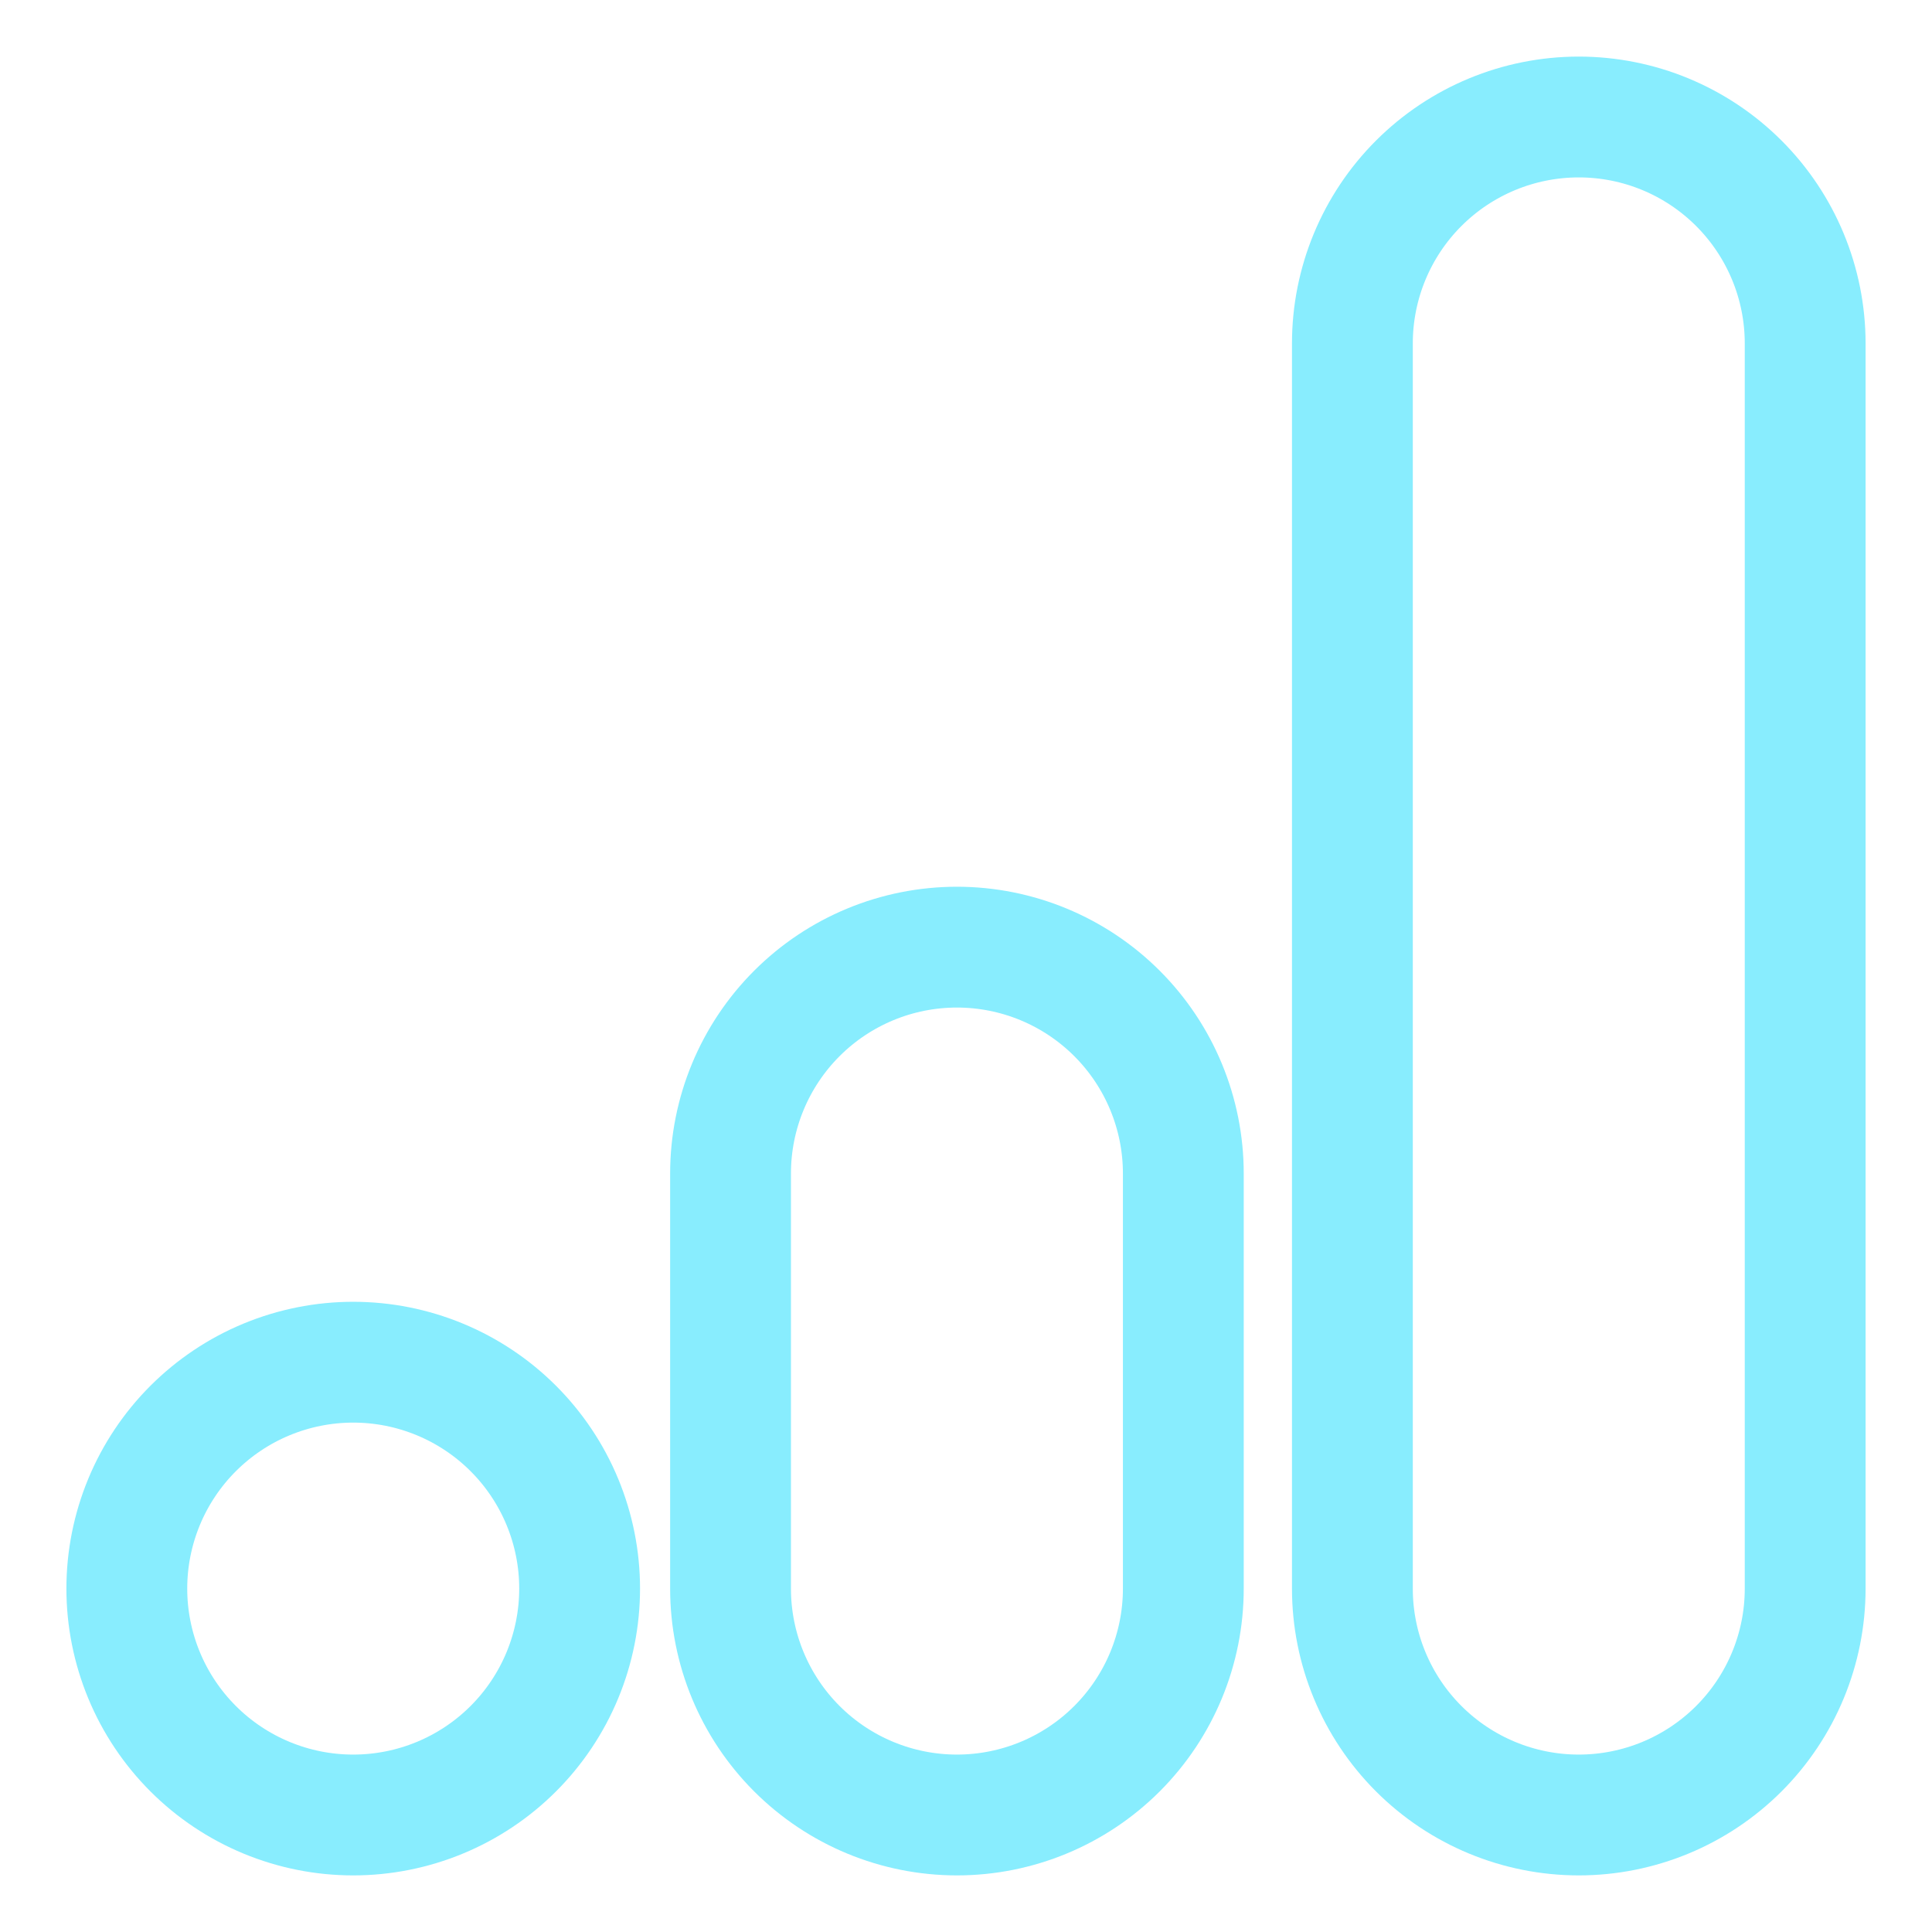
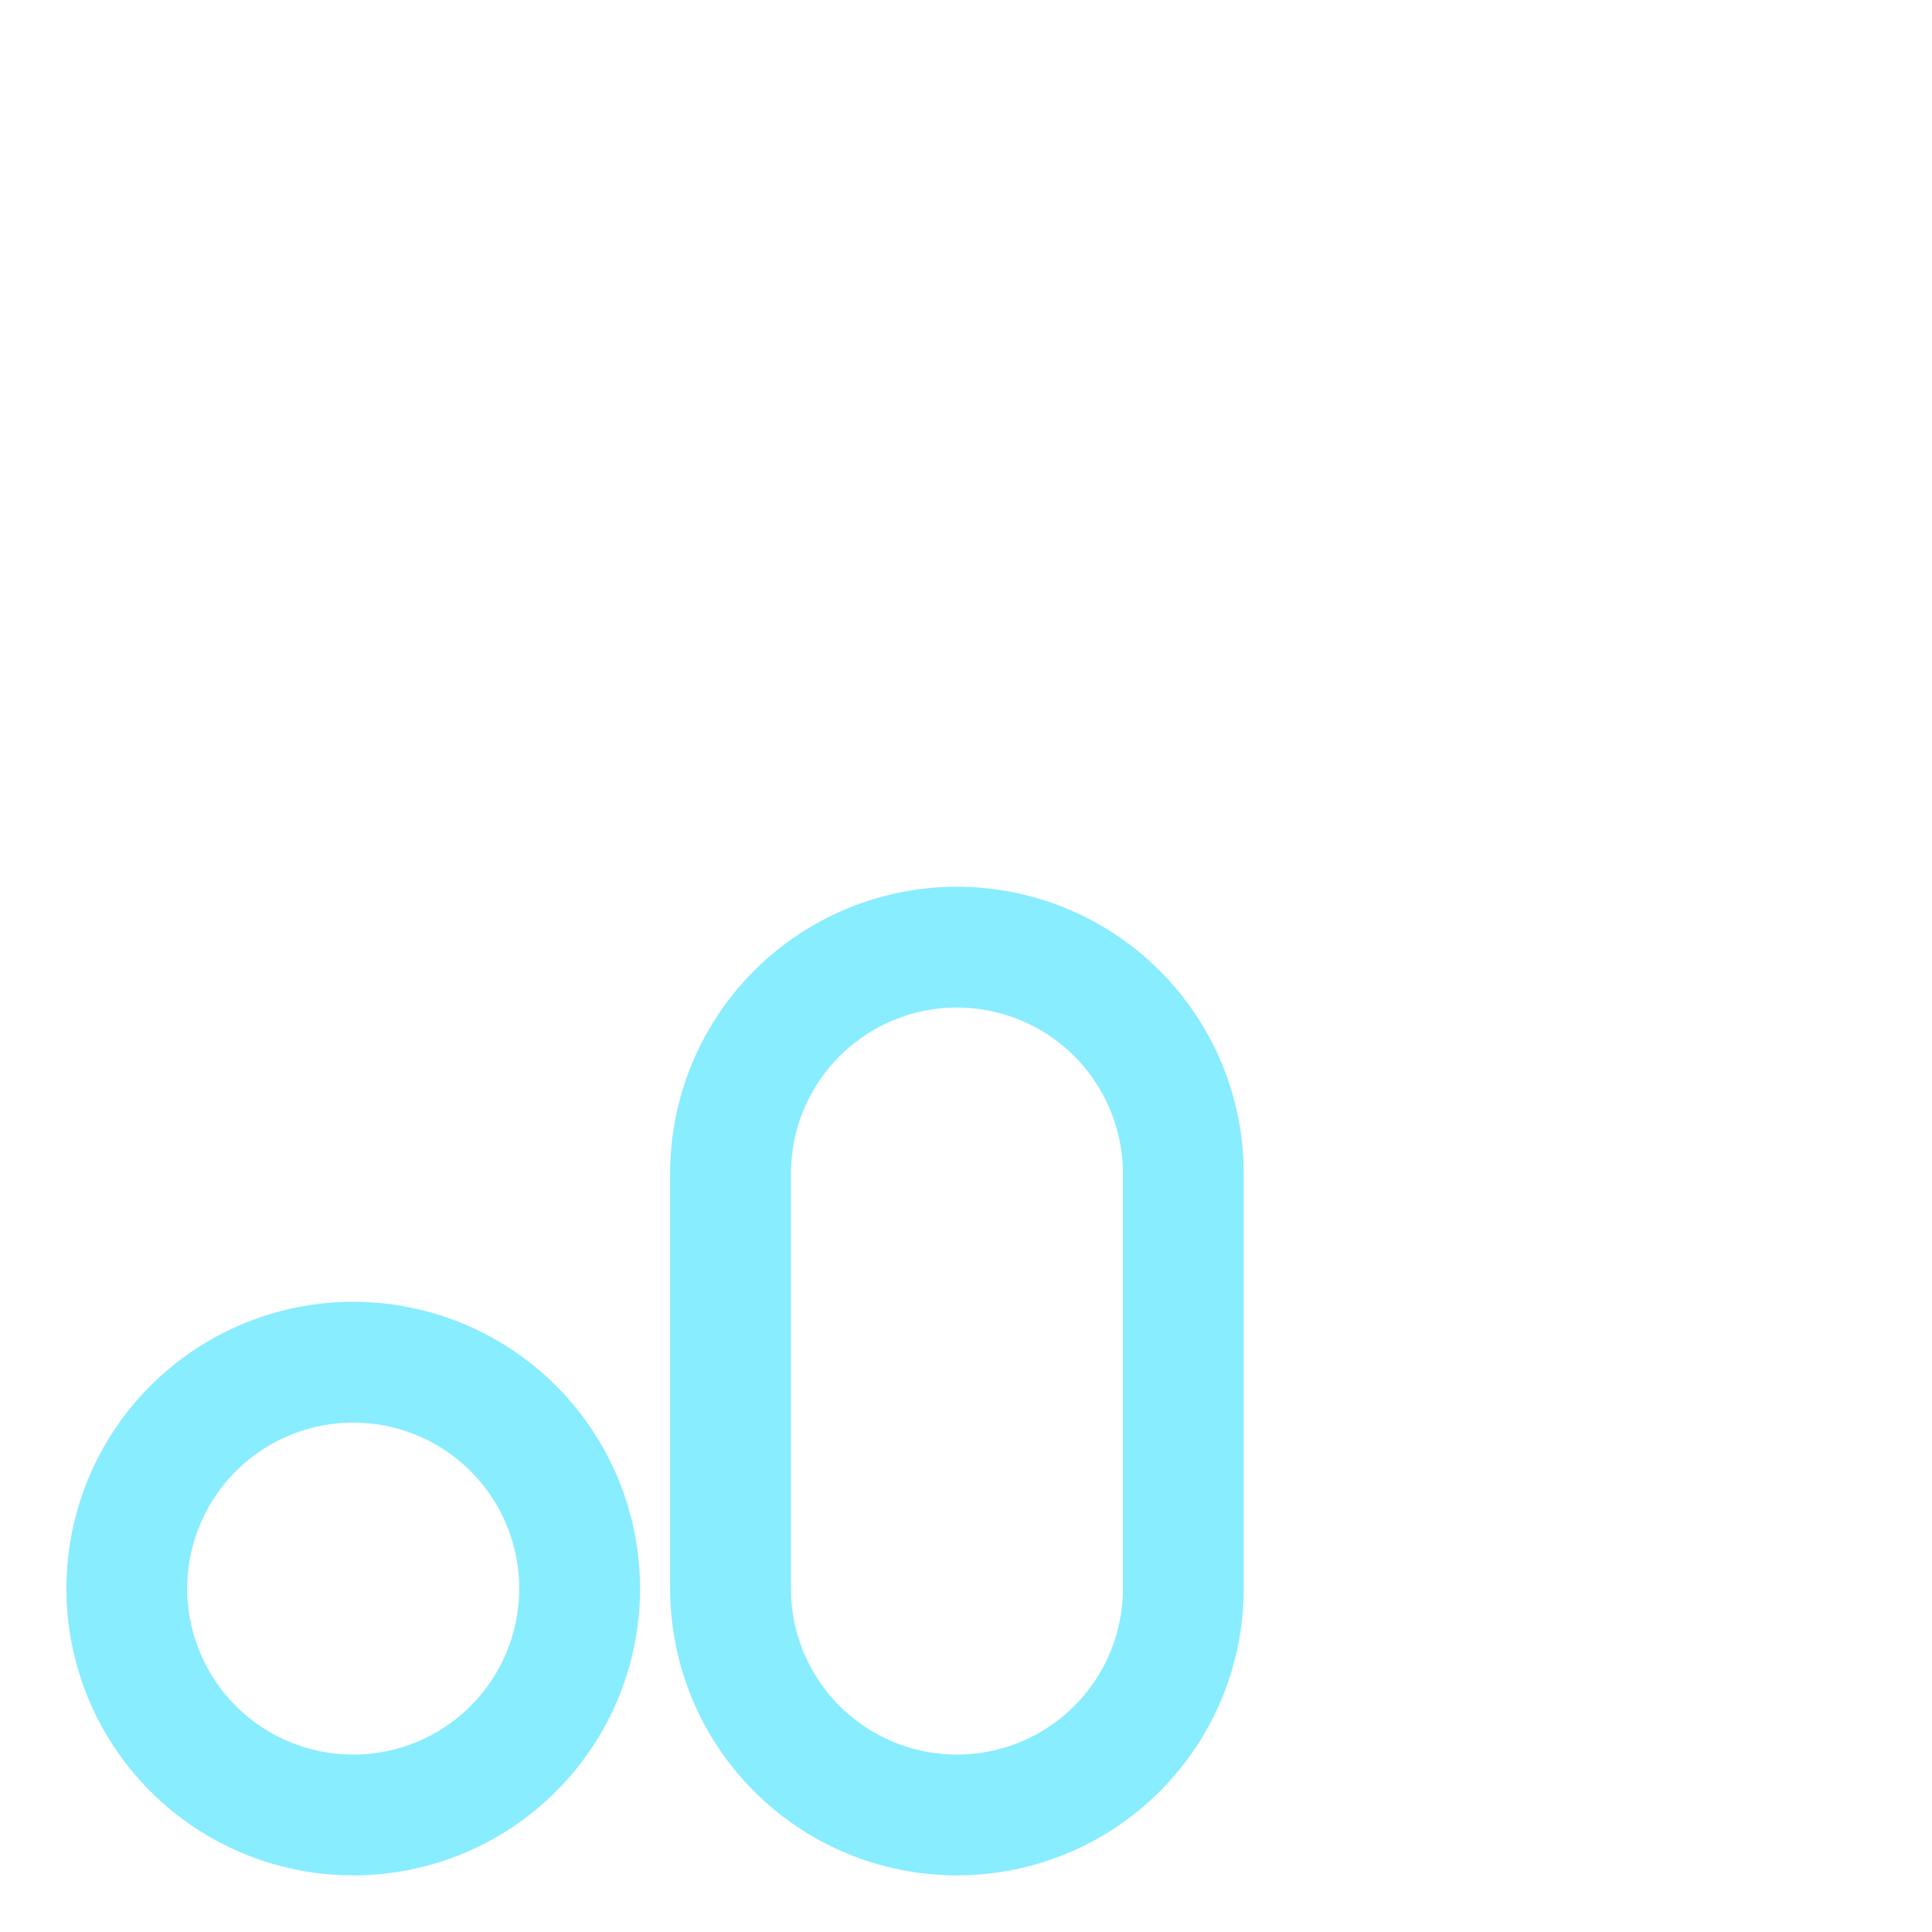
<svg xmlns="http://www.w3.org/2000/svg" width="150" height="150" id="Google-Analytics-Logo--Streamline-Ultimate" viewBox="-4.69 -4.69 150 150" fill="none">
  <desc>Google Analytics Logo Streamline Icon: https://streamlinehq.com</desc>
-   <path stroke-width="9.38" d="M100.309 118.648c0 4.662 1.852 9.133 5.148 12.429 3.296 3.296 7.767 5.148 12.429 5.148 4.662 0 9.133 -1.852 12.429 -5.148 3.296 -3.296 5.148 -7.767 5.148 -12.429V21.972c0 -4.662 -1.852 -9.133 -5.148 -12.429C127.019 6.246 122.548 4.394 117.886 4.394c-4.662 0 -9.133 1.852 -12.429 5.148 -3.296 3.296 -5.148 7.767 -5.148 12.429v96.676Z" stroke-linejoin="round" stroke-linecap="round" stroke="#88edfe" />
  <path stroke-width="9.38" d="M52.029 118.648c0 4.662 1.852 9.133 5.148 12.429 3.296 3.296 7.768 5.148 12.429 5.148 4.662 0 9.133 -1.852 12.429 -5.148 3.296 -3.296 5.148 -7.767 5.148 -12.429v-32.225c0 -4.662 -1.852 -9.133 -5.148 -12.429 -3.296 -3.296 -7.767 -5.148 -12.429 -5.148 -4.662 0 -9.133 1.852 -12.429 5.148 -3.296 3.296 -5.148 7.767 -5.148 12.429v32.225Z" stroke-linejoin="round" stroke-linecap="round" stroke="#88edfe" />
  <path stroke-width="9.38" d="M5.156 118.648c0 2.309 0.455 4.594 1.338 6.727 0.883 2.132 2.178 4.07 3.81 5.702 1.632 1.632 3.57 2.927 5.703 3.81 2.133 0.884 4.418 1.338 6.727 1.338 2.308 0 4.594 -0.455 6.727 -1.338 2.133 -0.883 4.07 -2.178 5.703 -3.81 1.632 -1.632 2.927 -3.57 3.81 -5.702 0.883 -2.133 1.338 -4.418 1.338 -6.727 0 -2.309 -0.455 -4.594 -1.338 -6.727 -0.883 -2.132 -2.178 -4.07 -3.81 -5.702 -1.632 -1.632 -3.57 -2.927 -5.703 -3.81 -2.133 -0.884 -4.418 -1.338 -6.727 -1.338 -2.308 0 -4.594 0.455 -6.727 1.338 -2.133 0.883 -4.07 2.178 -5.703 3.81 -1.632 1.632 -2.927 3.57 -3.81 5.702 -0.883 2.133 -1.338 4.418 -1.338 6.727Z" stroke-linejoin="round" stroke-linecap="round" stroke="#88edfe" />
</svg>